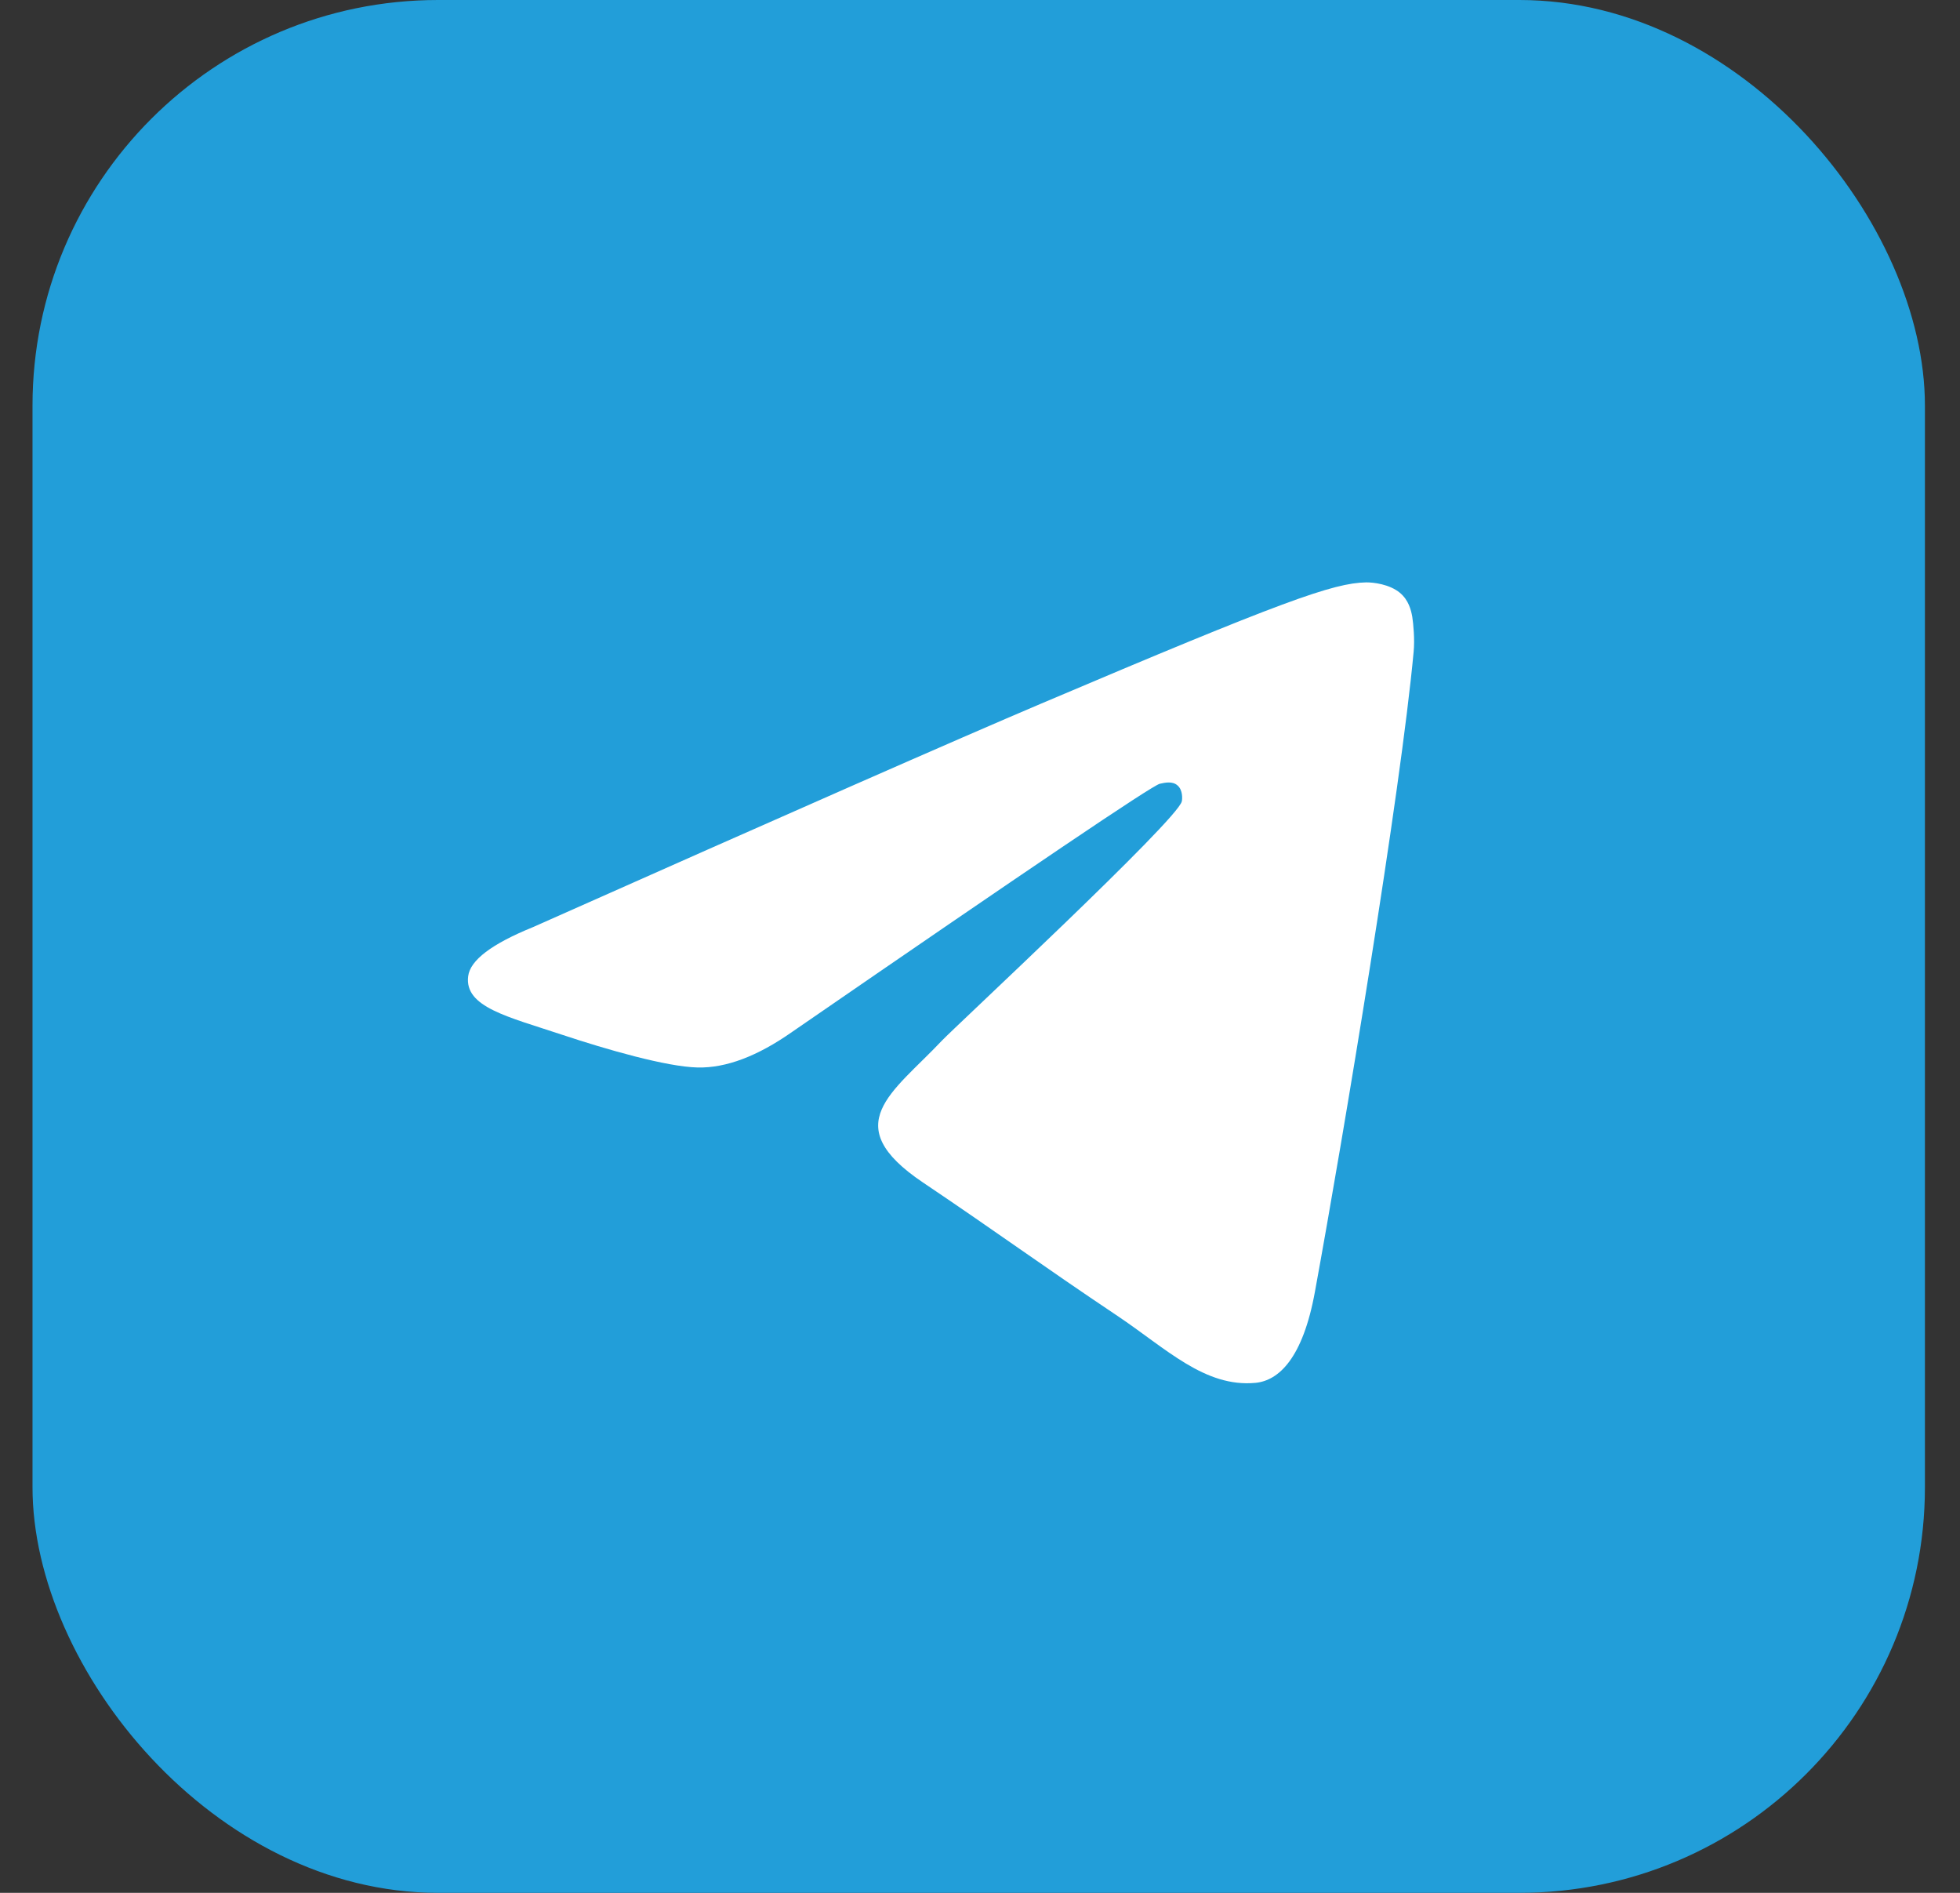
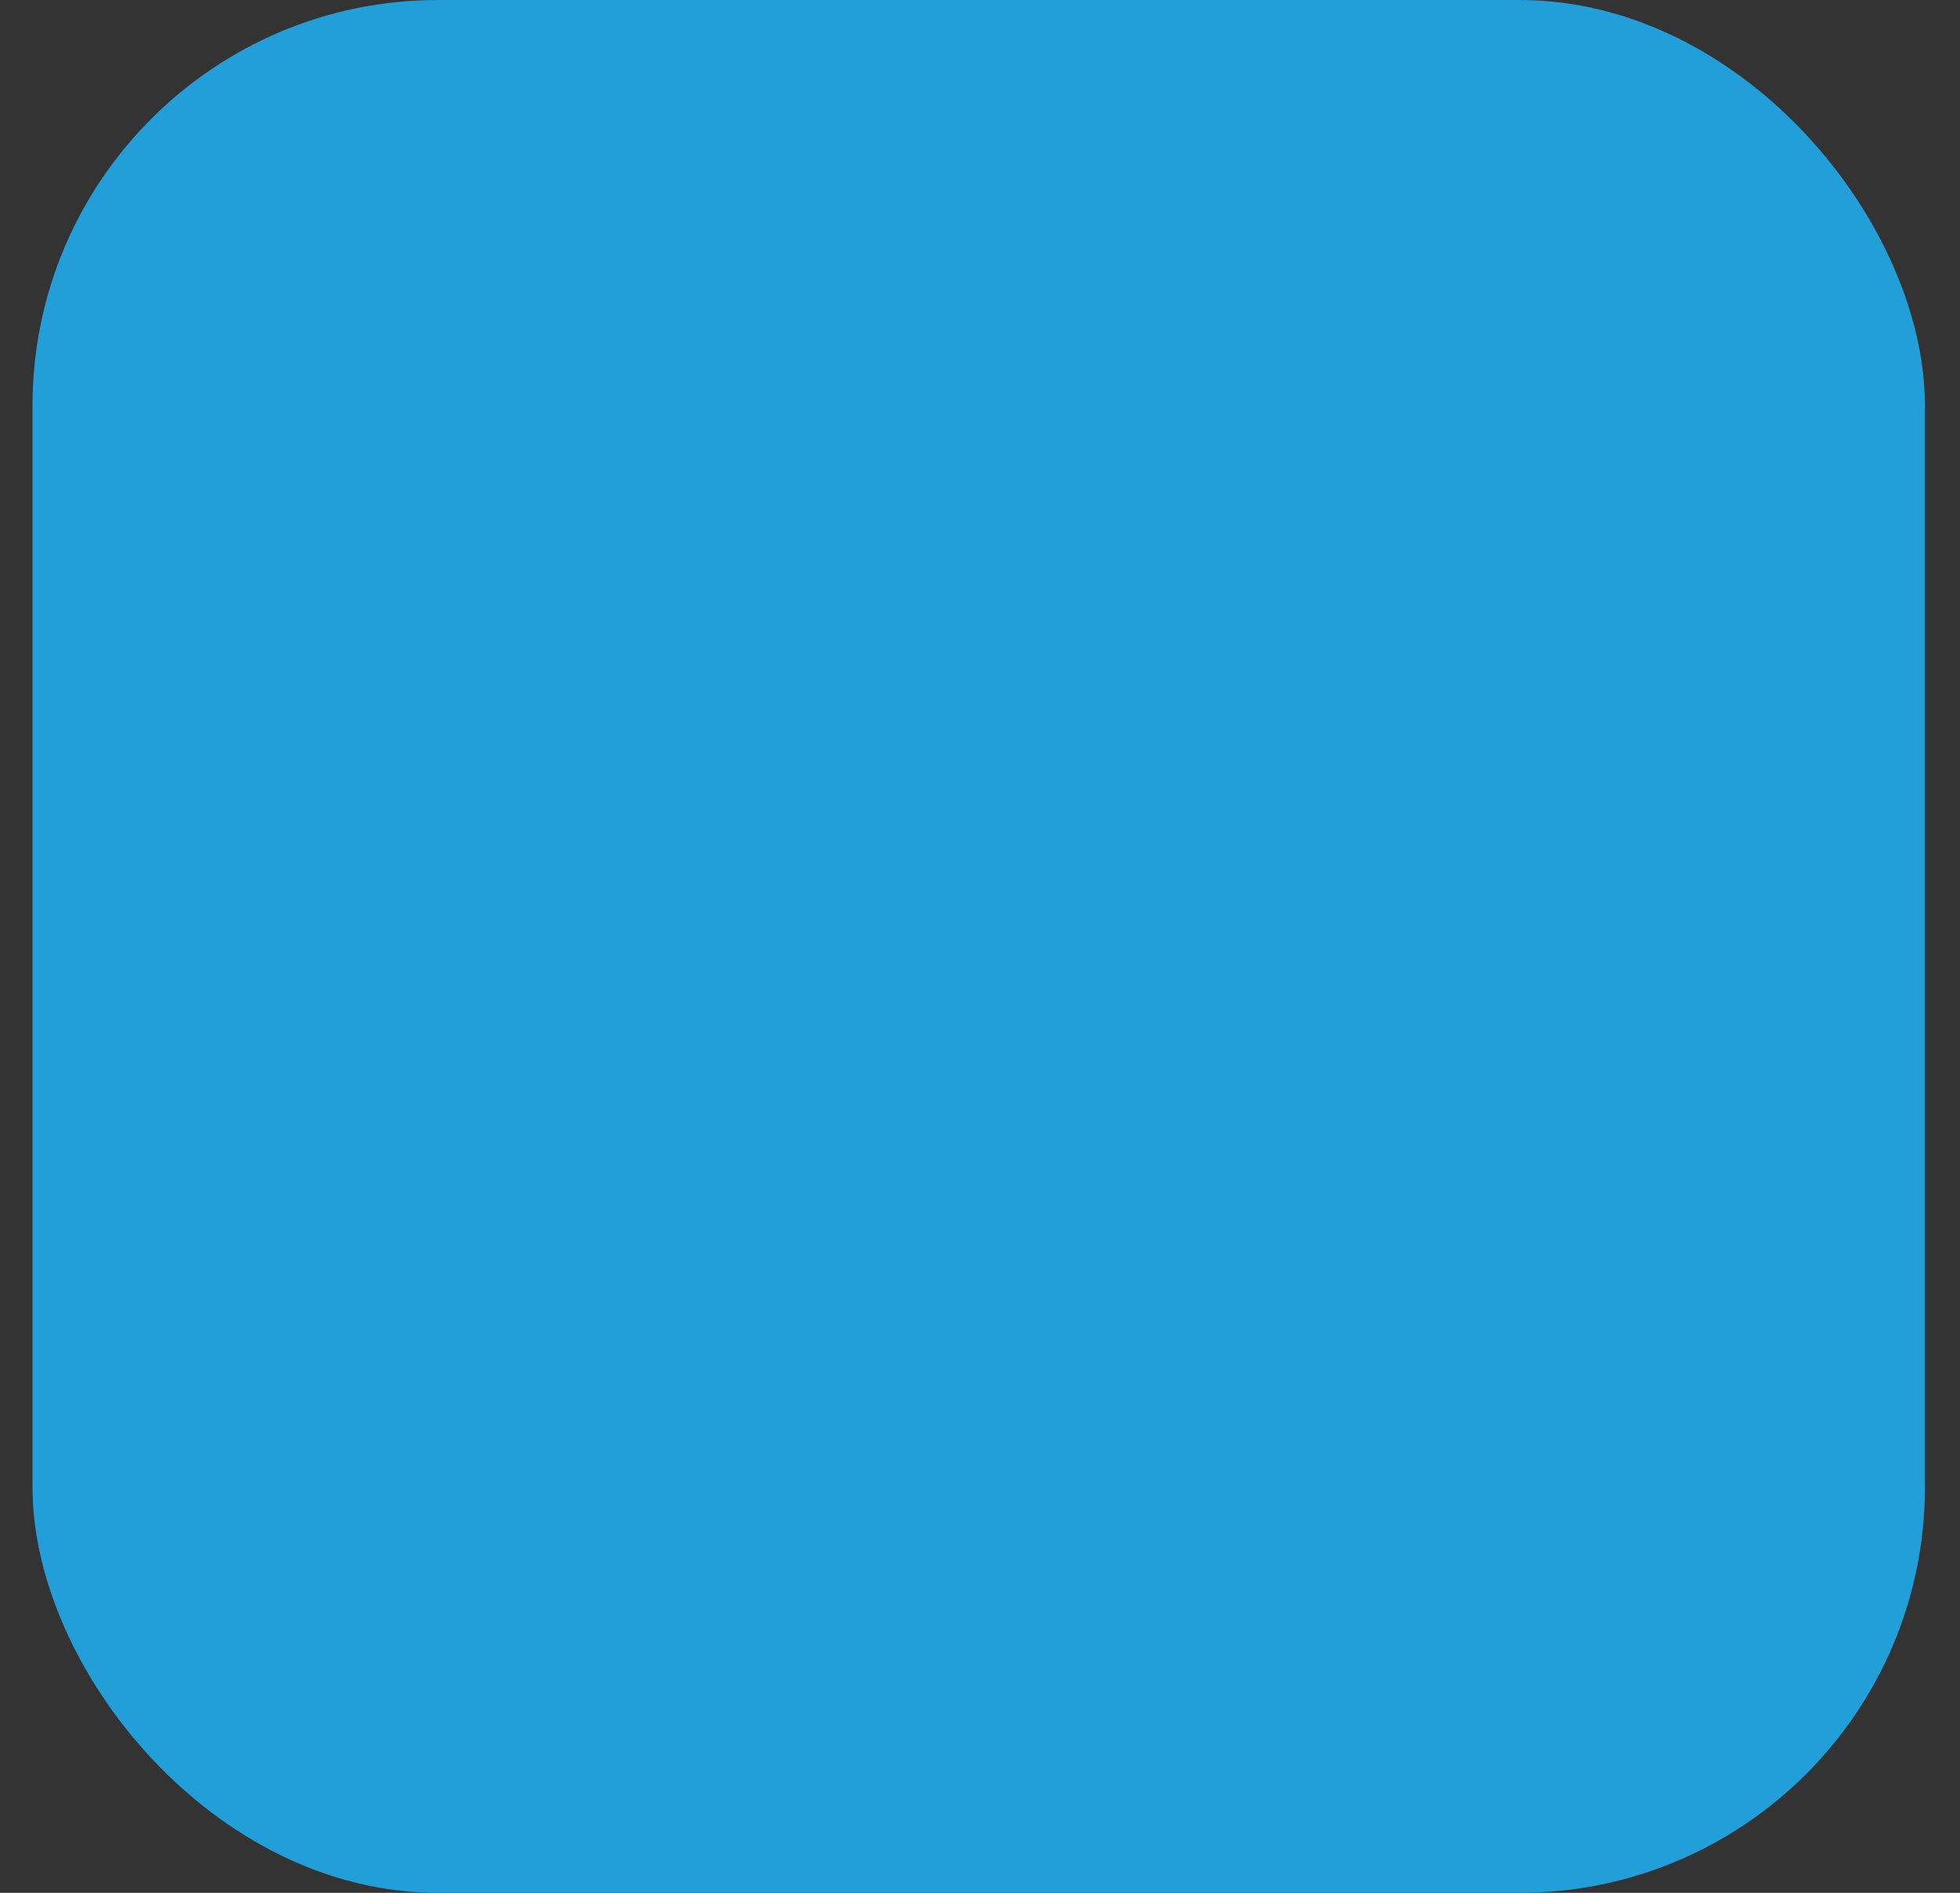
<svg xmlns="http://www.w3.org/2000/svg" width="29" height="28" viewBox="0 0 29 28" fill="none">
  <rect x="0" y="0" width="29" height="28" fill="#333333" stroke="none" />
  <rect x="0.481" width="28" height="28" rx="6" fill="url(#paint0_linear_166_392)" />
-   <path d="M7.885 13.715C11.644 12.043 14.15 10.941 15.403 10.409C18.985 8.888 19.728 8.624 20.213 8.615C20.32 8.614 20.558 8.641 20.713 8.769C20.842 8.877 20.878 9.023 20.896 9.125C20.912 9.228 20.934 9.461 20.916 9.643C20.723 11.725 19.883 16.775 19.456 19.106C19.277 20.093 18.92 20.423 18.576 20.456C17.826 20.526 17.258 19.951 16.533 19.465C15.399 18.706 14.758 18.233 13.656 17.492C12.383 16.636 13.209 16.165 13.934 15.396C14.124 15.195 17.423 12.131 17.486 11.854C17.494 11.819 17.502 11.689 17.425 11.621C17.351 11.552 17.24 11.576 17.16 11.594C17.045 11.621 15.234 12.844 11.721 15.264C11.207 15.625 10.742 15.8 10.323 15.791C9.863 15.781 8.977 15.526 8.318 15.307C7.513 15.039 6.87 14.898 6.927 14.442C6.955 14.205 7.275 13.963 7.885 13.715Z" fill="white" />
  <defs>
    <linearGradient id="paint0_linear_166_392" x1="1400.48" y1="2800" x2="1400.48" y2="0" gradientUnits="userSpaceOnUse">
      <stop stop-color="#2AABEE" />
      <stop offset="1" stop-color="#229ED9" />
    </linearGradient>
  </defs>
</svg>